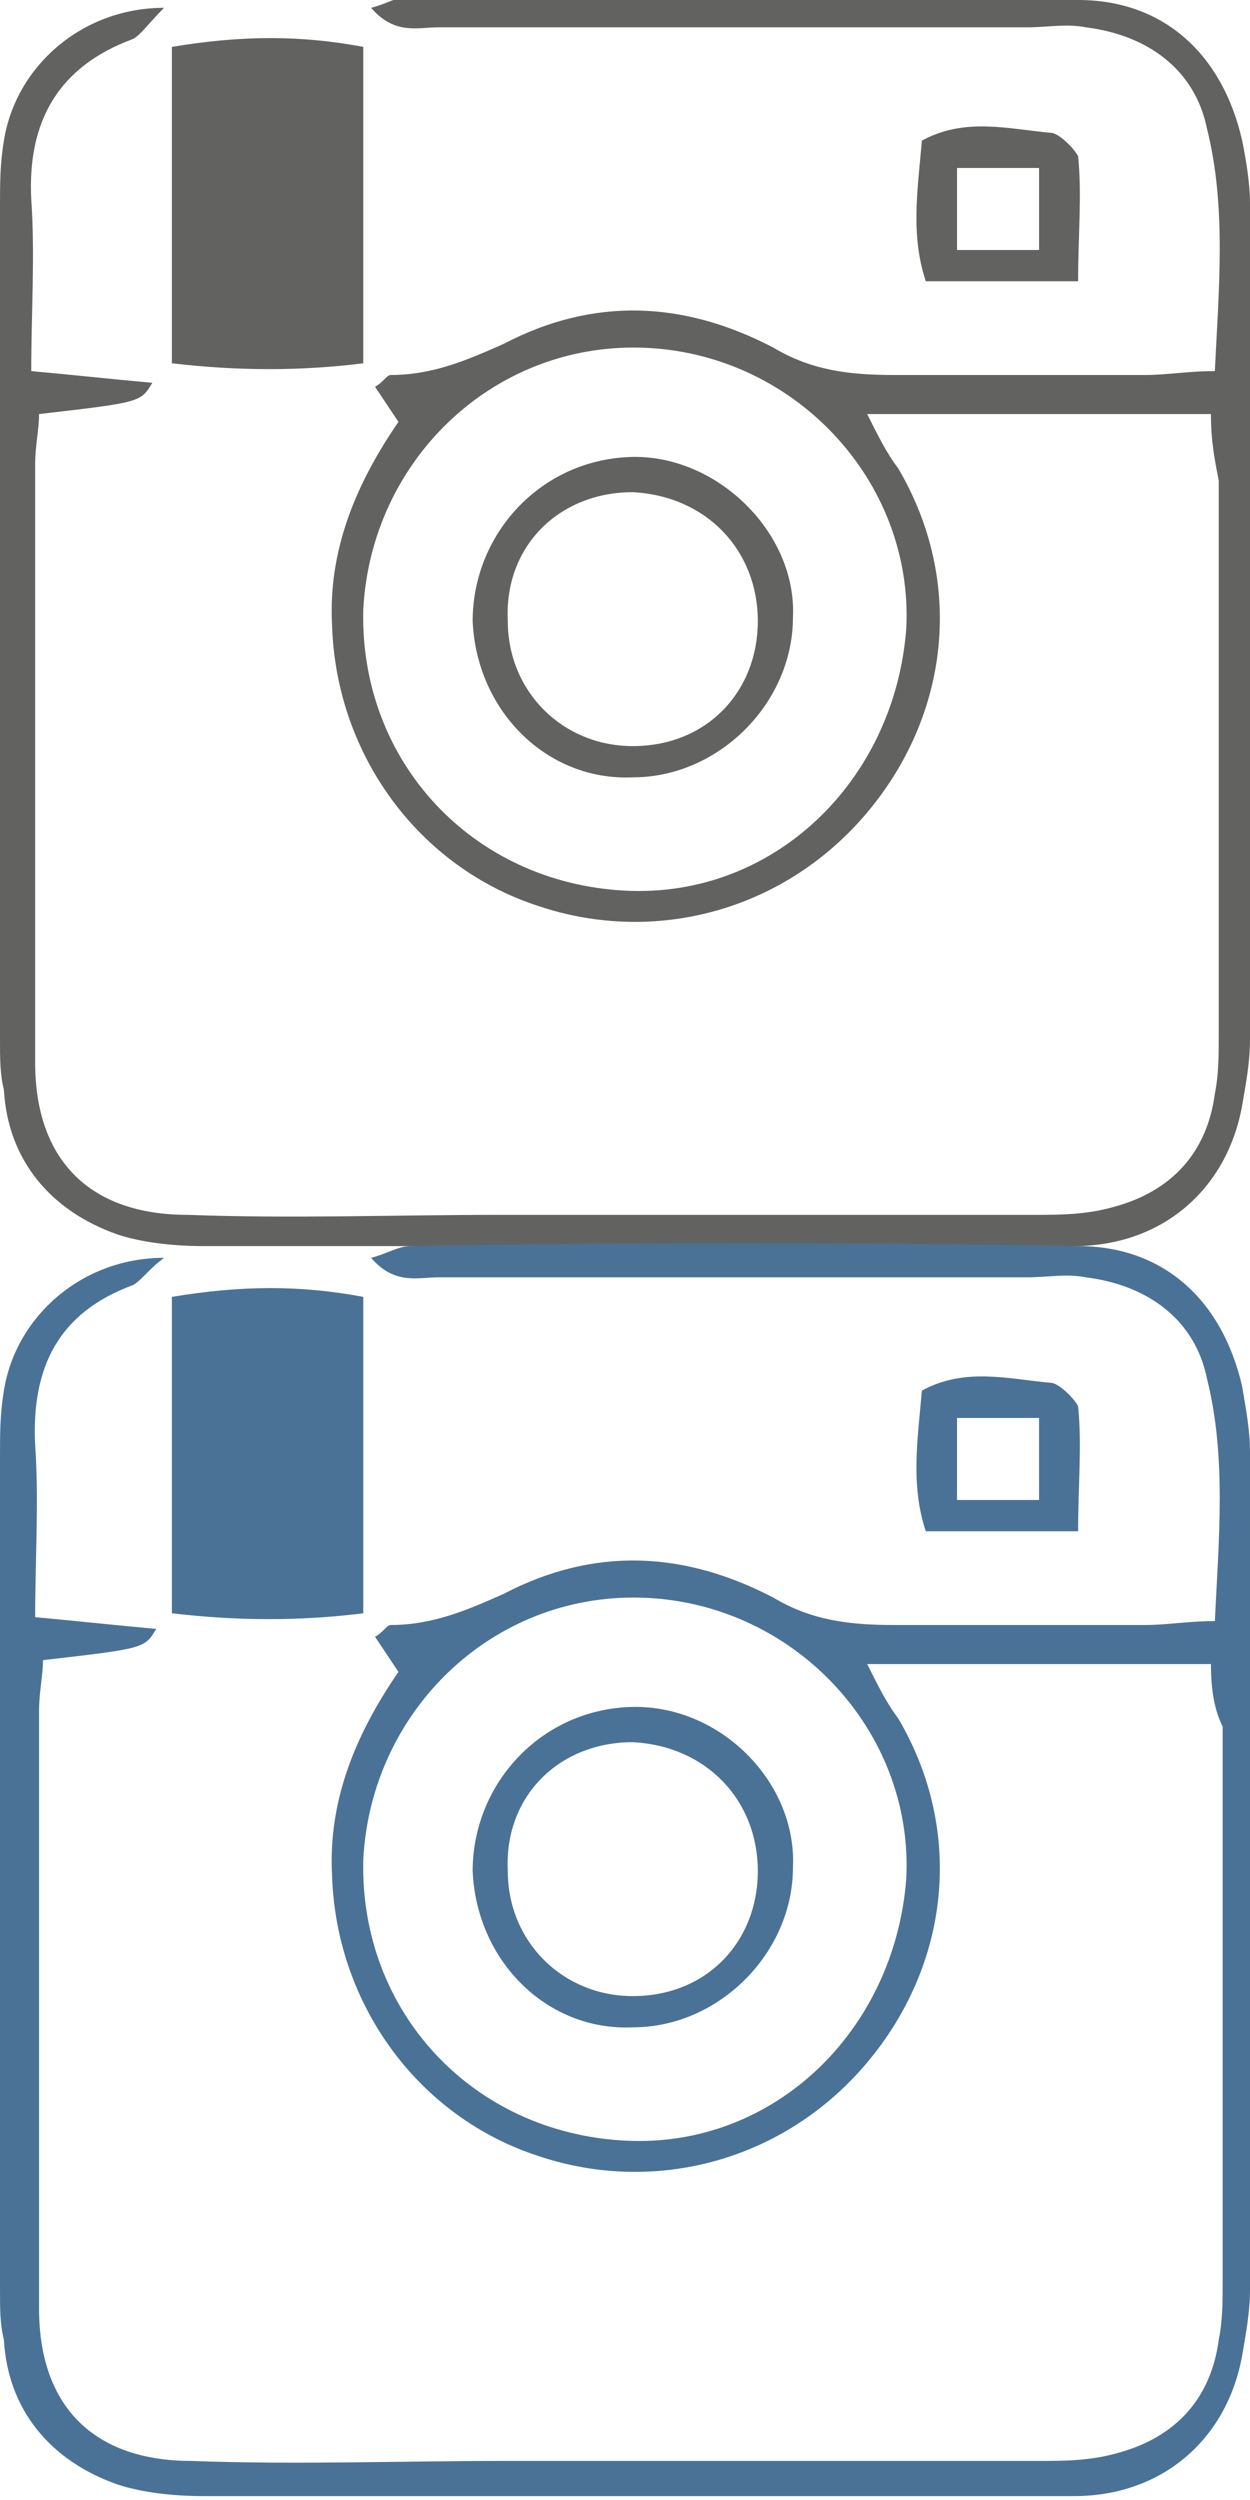
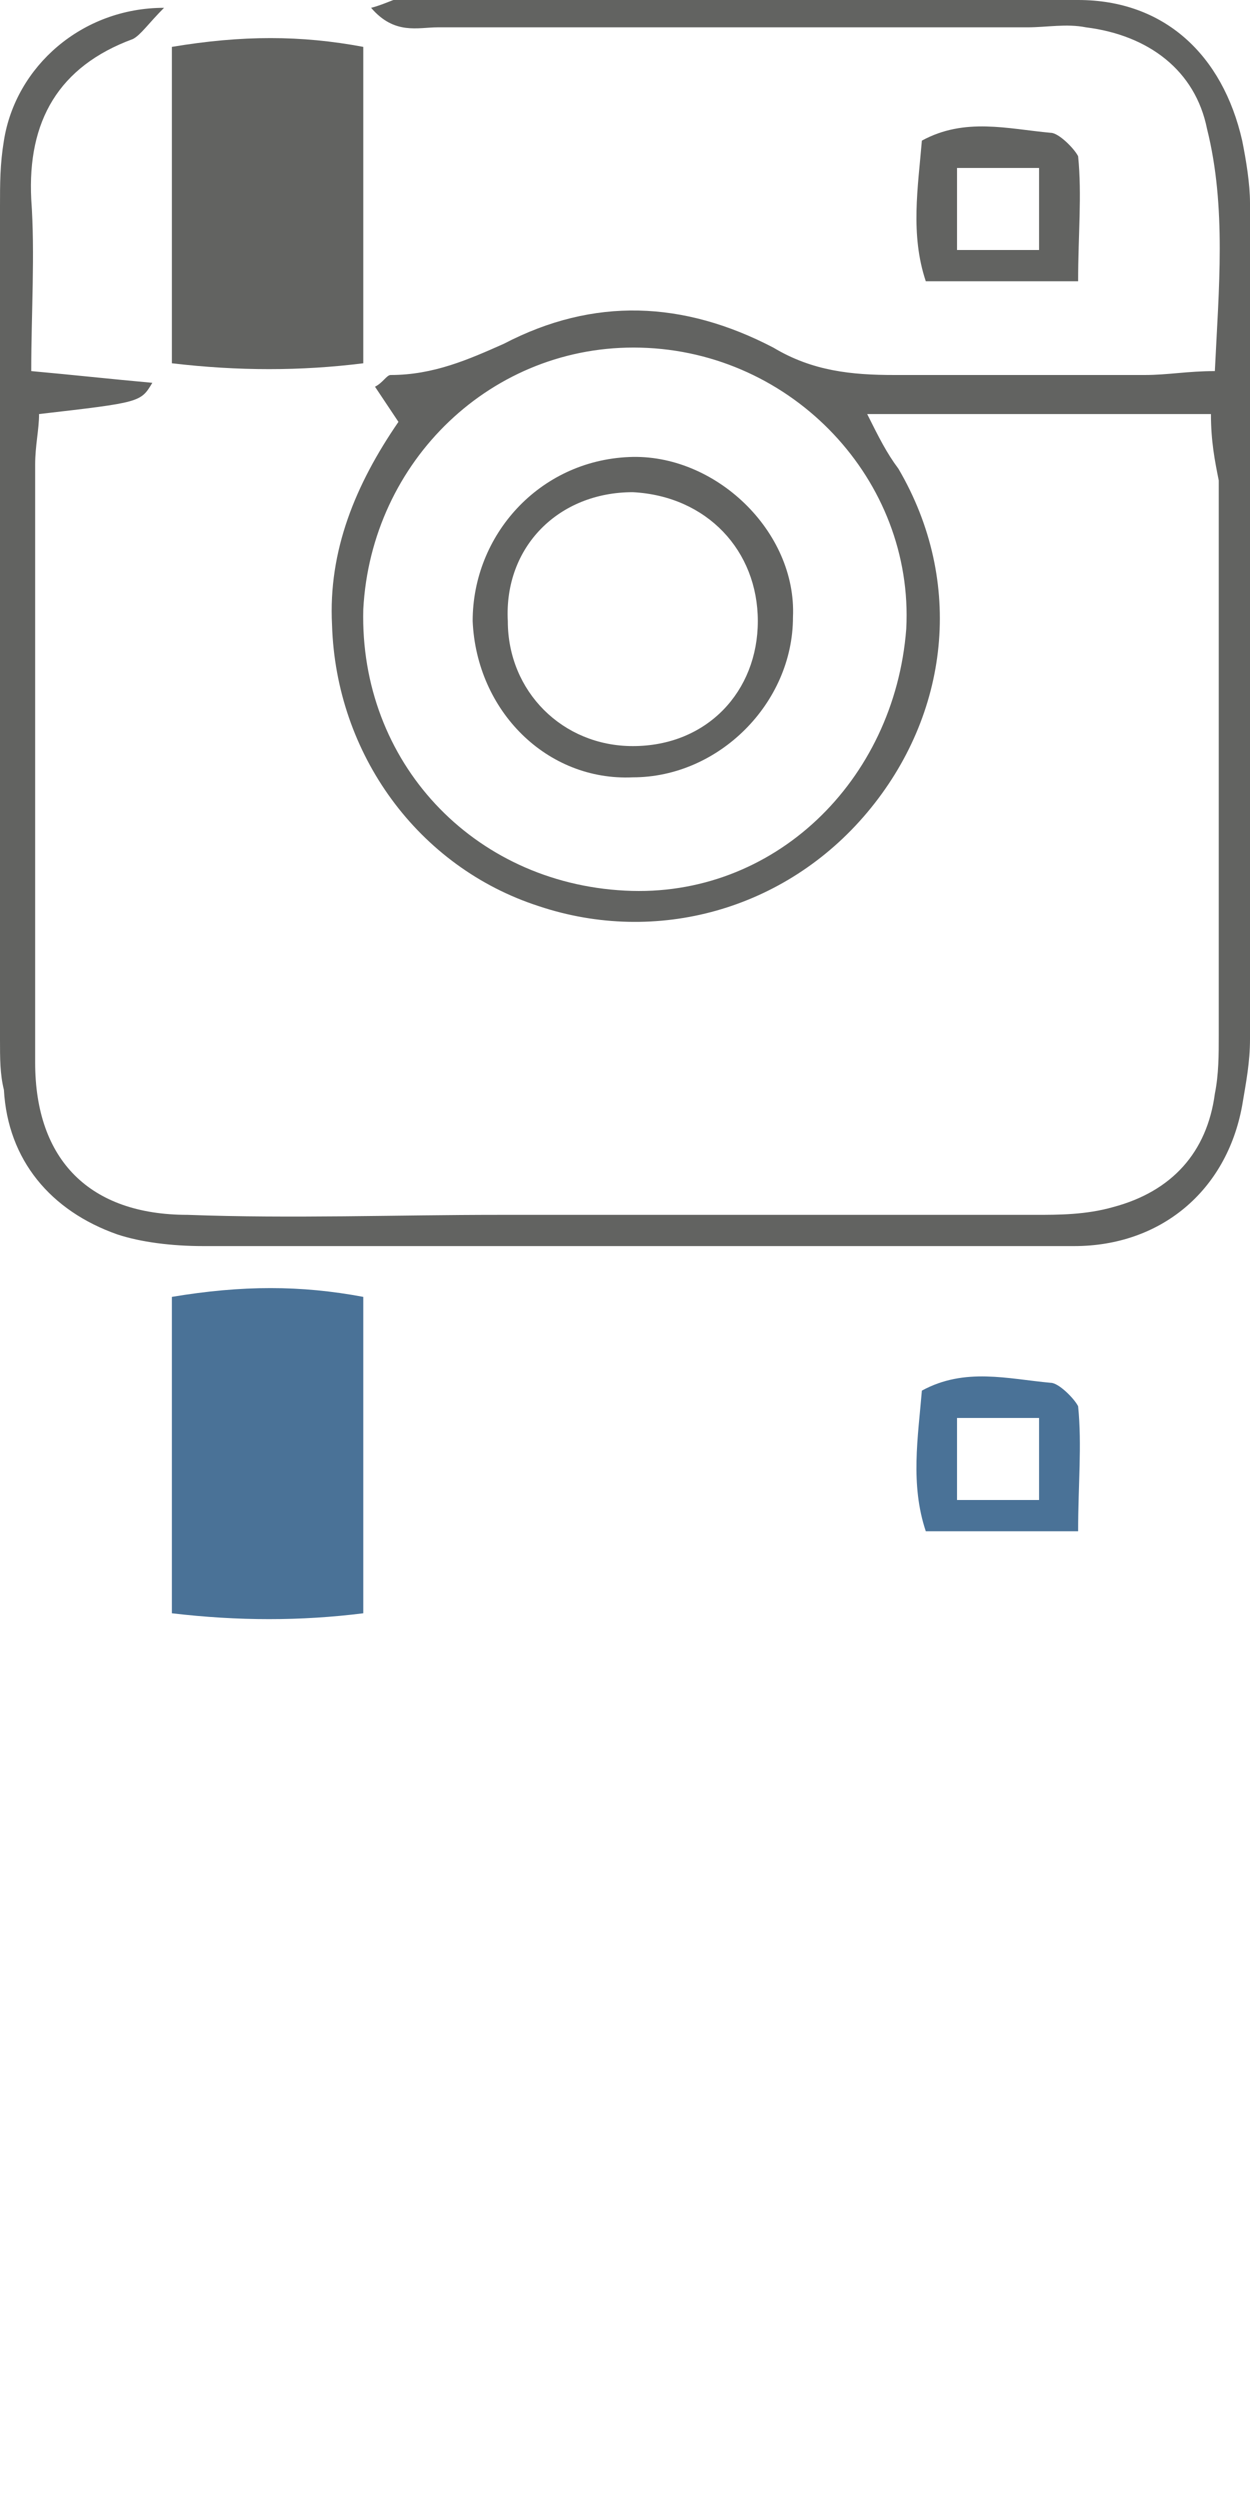
<svg xmlns="http://www.w3.org/2000/svg" version="1.1" id="Capa_1" x="0px" y="0px" viewBox="0 0 32 64" style="enable-background:new 0 0 32 64;" xml:space="preserve">
  <style type="text/css">
	.st0{fill:#626361;}
	.st1{fill:#4A7297;}
</style>
  <g>
    <path class="st0" d="M31,10.6c-2.9,0-5.8,0-8.8,0c0.3,0.6,0.5,1,0.8,1.4c1.7,2.9,1.3,6.3-0.8,8.8c-2.1,2.5-5.4,3.4-8.4,2.4   c-3.1-1-5.2-3.9-5.3-7.2c-0.1-1.9,0.6-3.6,1.7-5.2c-0.2-0.3-0.4-0.6-0.6-0.9c0.2-0.1,0.3-0.3,0.4-0.3c1.1,0,2-0.4,2.9-0.8   c2.3-1.2,4.6-1.1,6.9,0.1c1,0.6,2,0.7,3.1,0.7c2.1,0,4.3,0,6.4,0c0.6,0,1.1-0.1,1.8-0.1c0.1-2.1,0.3-4.2-0.2-6.2   c-0.3-1.5-1.5-2.4-3.1-2.6c-0.5-0.1-1,0-1.5,0c-5,0-10.1,0-15.1,0c-0.5,0-1.1,0.2-1.7-0.5c0.4-0.1,0.7-0.3,1-0.3   C16.2,0,21.9,0,27.6,0c2.2,0,3.7,1.4,4.2,3.6C31.9,4.1,32,4.7,32,5.2c0,7.1,0,14.3,0,21.4c0,0.6-0.1,1.1-0.2,1.7   c-0.4,2.2-2.1,3.6-4.3,3.6c-0.6,0-1.2,0-1.8,0c-6.8,0-13.6,0-20.5,0c-0.8,0-1.6-0.1-2.2-0.3c-1.7-0.6-2.8-1.9-2.9-3.7   C0,27.5,0,27.1,0,26.6c0-7.1,0-14.2,0-21.3c0-0.6,0-1.1,0.1-1.7c0.3-1.9,2-3.4,4.1-3.4C3.8,0.6,3.6,0.9,3.4,1   C1.5,1.7,0.7,3.1,0.8,5.1c0.1,1.4,0,2.9,0,4.4c1.1,0.1,2,0.2,3.1,0.3c-0.3,0.5-0.3,0.5-2.9,0.8c0,0.4-0.1,0.8-0.1,1.3   c0,5.1,0,10.2,0,15.3c0,2.5,1.4,3.9,3.9,3.9c2.7,0.1,5.3,0,8,0c4.6,0,9.2,0,13.7,0c0.6,0,1.3,0,2-0.2c1.5-0.4,2.4-1.4,2.6-2.9   c0.1-0.5,0.1-1,0.1-1.5c0-4.8,0-9.5,0-14.2C31.1,11.8,31,11.3,31,10.6z M16,22.8c3.8,0.2,6.9-2.8,7.2-6.7c0.2-3.8-2.9-7.1-6.8-7.2   c-3.8-0.1-6.9,2.9-7.1,6.7C9.2,19.5,12.1,22.6,16,22.8z" />
    <path class="st0" d="M4.4,1.2c1.8-0.3,3.3-0.3,4.9,0c0,2.7,0,5.4,0,8.1c-1.6,0.2-3.2,0.2-4.9,0C4.4,6.6,4.4,3.9,4.4,1.2z" />
    <path class="st0" d="M27.6,7.2c-1.4,0-2.6,0-3.9,0c-0.4-1.2-0.2-2.4-0.1-3.6c1.1-0.6,2.2-0.3,3.3-0.2c0.2,0,0.6,0.4,0.7,0.6   C27.7,5,27.6,6,27.6,7.2z M26.6,6.4c0-0.8,0-1.4,0-2.1c-0.8,0-1.4,0-2.1,0c0,0.7,0,1.4,0,2.1C25.3,6.4,25.9,6.4,26.6,6.4z" />
    <path class="st0" d="M12.1,15.9c0-2.2,1.7-4.1,4-4.2c2.2-0.1,4.3,1.9,4.2,4.1c0,2.2-1.9,4.1-4.1,4.1C14,20,12.2,18.2,12.1,15.9z    M19.4,15.9c0-1.8-1.3-3.2-3.2-3.3c-1.9,0-3.3,1.4-3.2,3.3c0,1.8,1.4,3.2,3.2,3.2C18.1,19.1,19.4,17.7,19.4,15.9z" />
  </g>
  <g>
-     <path class="st1" d="M31,42.6c-2.9,0-5.8,0-8.8,0c0.3,0.6,0.5,1,0.8,1.4c1.7,2.9,1.3,6.3-0.8,8.8c-2.1,2.5-5.4,3.4-8.4,2.4   c-3.1-1-5.2-3.9-5.3-7.2c-0.1-1.9,0.6-3.6,1.7-5.2c-0.2-0.3-0.4-0.6-0.6-0.9c0.2-0.1,0.3-0.3,0.4-0.3c1.1,0,2-0.4,2.9-0.8   c2.3-1.2,4.6-1.1,6.9,0.1c1,0.6,2,0.7,3.1,0.7c2.1,0,4.3,0,6.4,0c0.6,0,1.1-0.1,1.8-0.1c0.1-2.1,0.3-4.2-0.2-6.2   c-0.3-1.5-1.5-2.4-3.1-2.6c-0.5-0.1-1,0-1.5,0c-5,0-10.1,0-15.1,0c-0.5,0-1.1,0.2-1.7-0.5c0.4-0.1,0.7-0.3,1-0.3   c5.7-0.1,11.4-0.1,17.1,0c2.2,0,3.7,1.4,4.2,3.6c0.1,0.6,0.2,1.1,0.2,1.7c0,7.1,0,14.3,0,21.4c0,0.6-0.1,1.1-0.2,1.7   c-0.4,2.2-2.1,3.6-4.3,3.6c-0.6,0-1.2,0-1.8,0c-6.8,0-13.6,0-20.5,0c-0.8,0-1.6-0.1-2.2-0.3c-1.7-0.6-2.8-1.9-2.9-3.7   C0,59.5,0,59.1,0,58.6c0-7.1,0-14.2,0-21.3c0-0.6,0-1.1,0.1-1.7c0.3-1.9,2-3.4,4.1-3.4c-0.4,0.3-0.6,0.6-0.8,0.7   c-1.9,0.7-2.6,2.1-2.5,4.1c0.1,1.4,0,2.9,0,4.4c1.1,0.1,2,0.2,3.1,0.3c-0.3,0.5-0.3,0.5-2.9,0.8c0,0.4-0.1,0.8-0.1,1.3   c0,5.1,0,10.2,0,15.3c0,2.5,1.4,3.9,3.9,3.9c2.7,0.1,5.3,0,8,0c4.6,0,9.2,0,13.7,0c0.6,0,1.3,0,2-0.2c1.5-0.4,2.4-1.4,2.6-2.9   c0.1-0.5,0.1-1,0.1-1.5c0-4.8,0-9.5,0-14.2C31.1,43.8,31,43.3,31,42.6z M16,54.8c3.8,0.2,6.9-2.8,7.2-6.7c0.2-3.8-2.9-7.1-6.8-7.2   c-3.8-0.1-6.9,2.9-7.1,6.7C9.2,51.5,12.1,54.6,16,54.8z" />
    <path class="st1" d="M4.4,33.2c1.8-0.3,3.3-0.3,4.9,0c0,2.7,0,5.4,0,8.1c-1.6,0.2-3.2,0.2-4.9,0C4.4,38.6,4.4,35.9,4.4,33.2z" />
    <path class="st1" d="M27.6,39.2c-1.4,0-2.6,0-3.9,0c-0.4-1.2-0.2-2.4-0.1-3.6c1.1-0.6,2.2-0.3,3.3-0.2c0.2,0,0.6,0.4,0.7,0.6   C27.7,37,27.6,38,27.6,39.2z M26.6,38.4c0-0.8,0-1.4,0-2.1c-0.8,0-1.4,0-2.1,0c0,0.7,0,1.4,0,2.1C25.3,38.4,25.9,38.4,26.6,38.4z" />
-     <path class="st1" d="M12.1,47.9c0-2.2,1.7-4.1,4-4.2s4.3,1.9,4.2,4.1c0,2.2-1.9,4.1-4.1,4.1C14,52,12.2,50.2,12.1,47.9z M19.4,47.9   c0-1.8-1.3-3.2-3.2-3.3c-1.9,0-3.3,1.4-3.2,3.3c0,1.8,1.4,3.2,3.2,3.2C18.1,51.1,19.4,49.7,19.4,47.9z" />
  </g>
</svg>